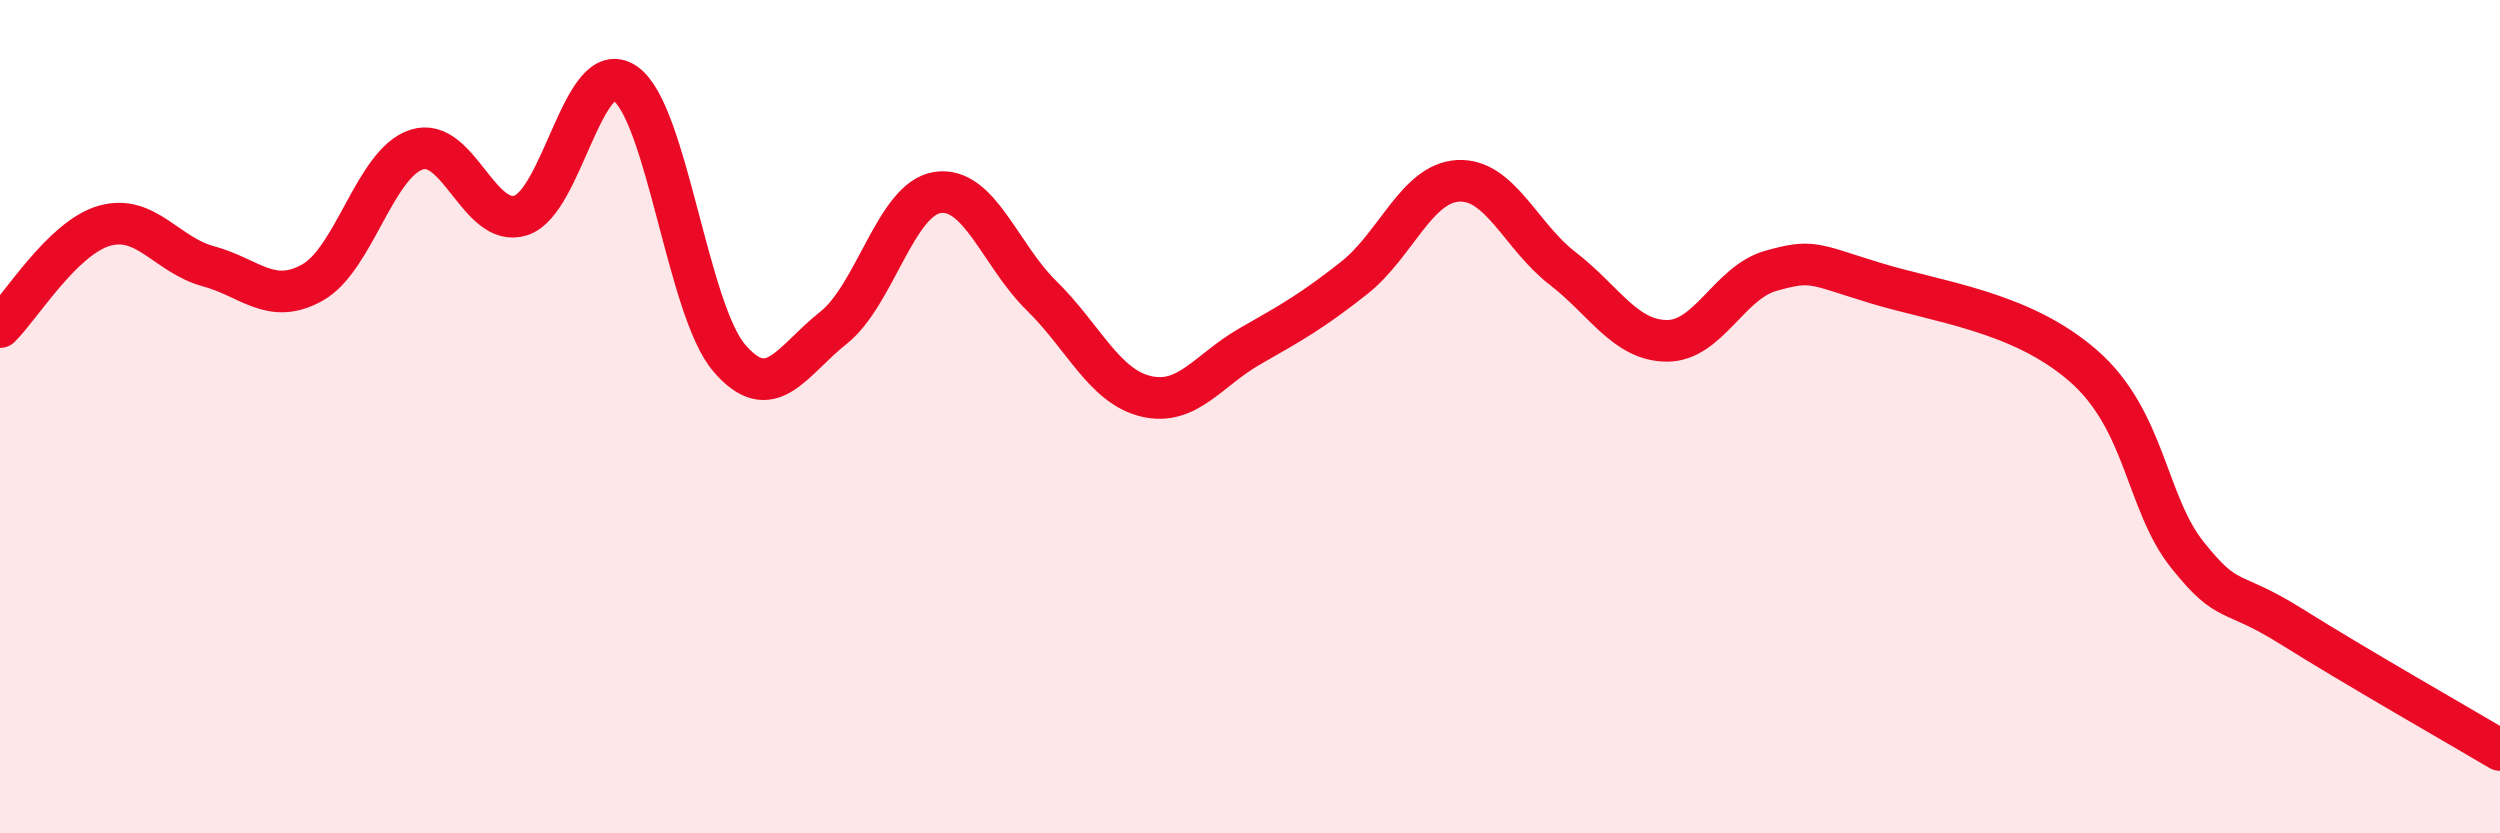
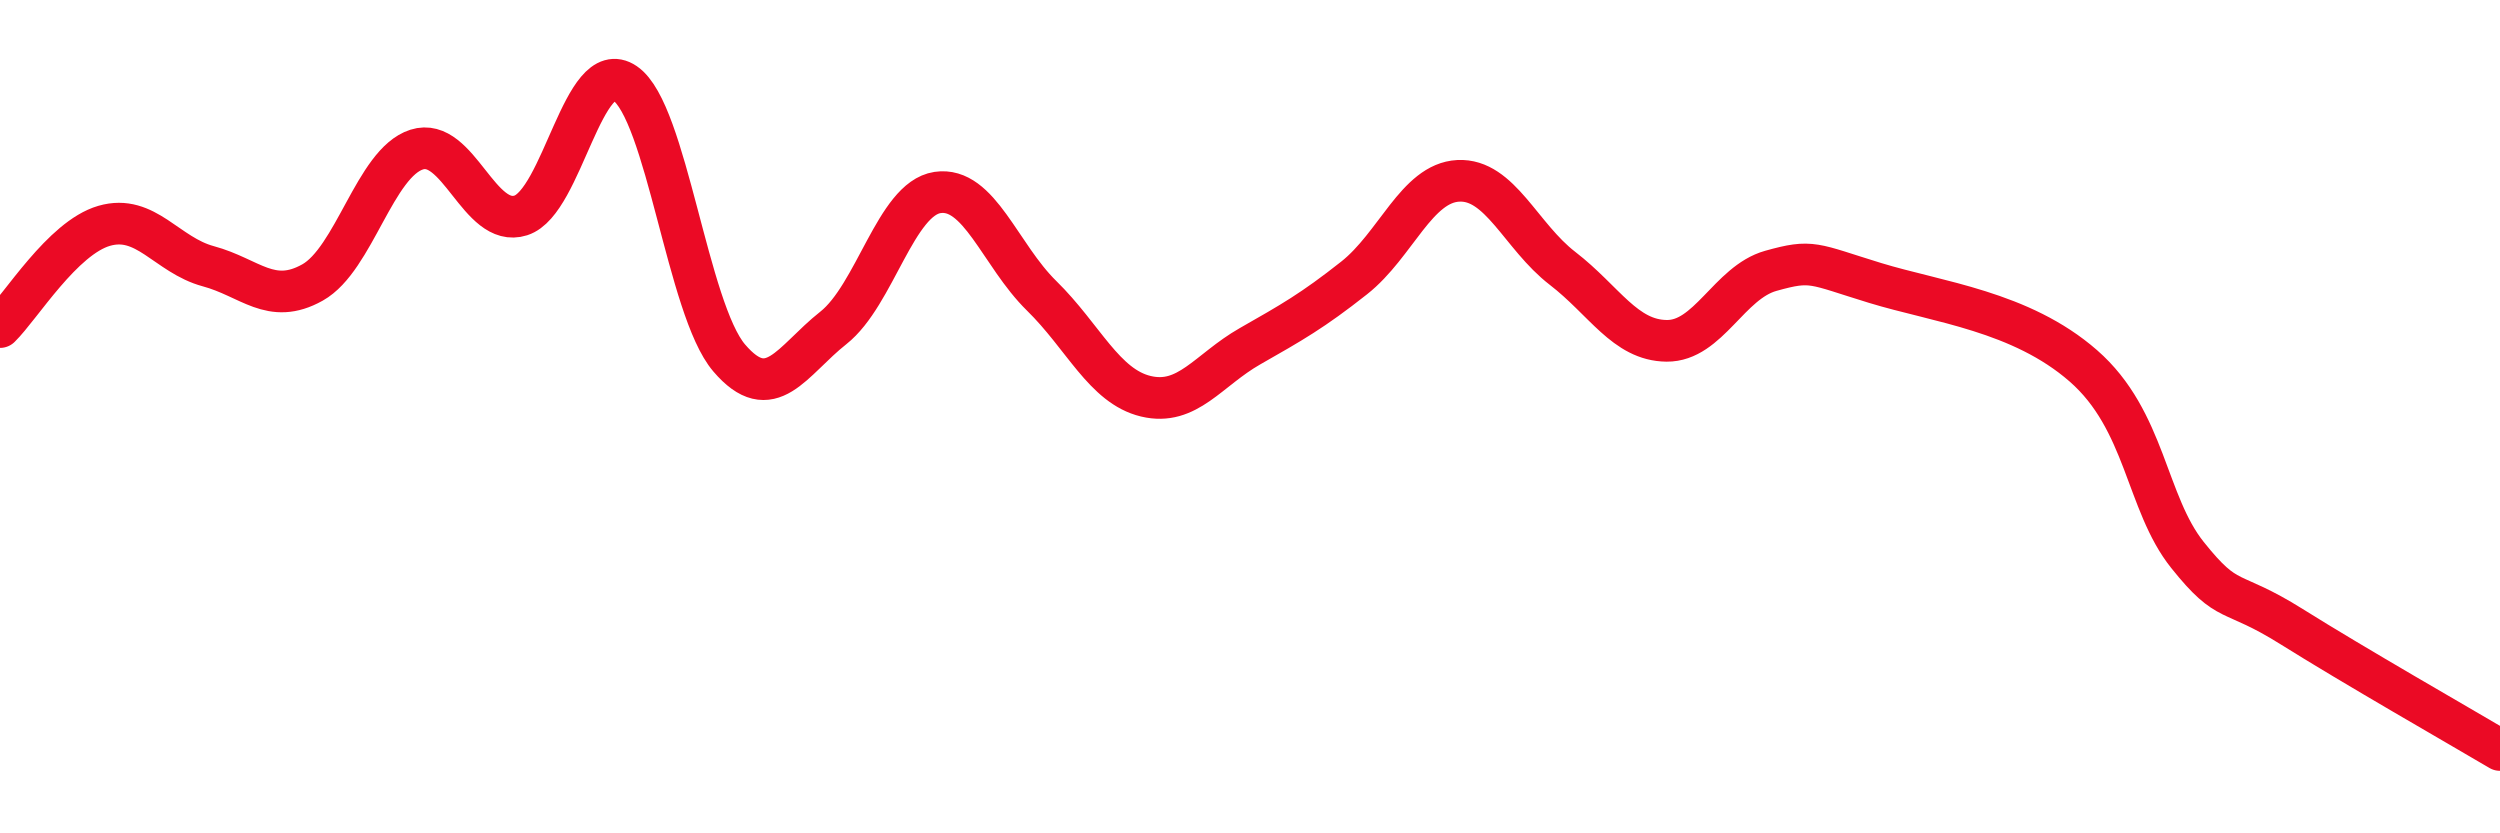
<svg xmlns="http://www.w3.org/2000/svg" width="60" height="20" viewBox="0 0 60 20">
-   <path d="M 0,7.85 C 0.5,7.36 1.5,5.71 2.5,5.42 C 3.5,5.13 4,6.12 5,6.39 C 6,6.66 6.5,7.34 7.5,6.78 C 8.5,6.22 9,3.91 10,3.59 C 11,3.27 11.5,5.49 12.5,5.17 C 13.5,4.85 14,1.32 15,2 C 16,2.68 16.5,7.42 17.5,8.59 C 18.5,9.76 19,8.66 20,7.87 C 21,7.08 21.5,4.77 22.5,4.62 C 23.5,4.47 24,6.12 25,7.1 C 26,8.08 26.5,9.27 27.5,9.51 C 28.5,9.75 29,8.88 30,8.31 C 31,7.74 31.5,7.46 32.5,6.67 C 33.5,5.88 34,4.39 35,4.34 C 36,4.29 36.5,5.67 37.5,6.44 C 38.5,7.21 39,8.17 40,8.18 C 41,8.19 41.5,6.78 42.5,6.5 C 43.5,6.22 43.5,6.33 45,6.79 C 46.5,7.25 48.5,7.47 50,8.78 C 51.5,10.09 51.5,12.07 52.5,13.32 C 53.5,14.57 53.5,14.1 55,15.04 C 56.5,15.98 59,17.41 60,18L60 20L0 20Z" fill="#EB0A25" opacity="0.1" stroke-linecap="round" stroke-linejoin="round" />
  <path d="M 0,7.85 C 0.5,7.36 1.5,5.71 2.5,5.42 C 3.5,5.13 4,6.12 5,6.39 C 6,6.66 6.5,7.34 7.5,6.78 C 8.5,6.22 9,3.91 10,3.59 C 11,3.27 11.5,5.49 12.5,5.17 C 13.5,4.85 14,1.32 15,2 C 16,2.68 16.5,7.42 17.5,8.59 C 18.5,9.76 19,8.66 20,7.87 C 21,7.08 21.5,4.77 22.5,4.62 C 23.5,4.47 24,6.12 25,7.1 C 26,8.08 26.5,9.27 27.5,9.51 C 28.5,9.75 29,8.88 30,8.31 C 31,7.74 31.5,7.46 32.5,6.67 C 33.5,5.88 34,4.39 35,4.34 C 36,4.29 36.5,5.67 37.5,6.44 C 38.5,7.21 39,8.17 40,8.18 C 41,8.19 41.5,6.78 42.5,6.5 C 43.5,6.22 43.5,6.33 45,6.79 C 46.5,7.25 48.5,7.47 50,8.78 C 51.5,10.09 51.5,12.07 52.5,13.32 C 53.5,14.57 53.5,14.1 55,15.04 C 56.5,15.98 59,17.41 60,18" stroke="#EB0A25" stroke-width="1" fill="none" stroke-linecap="round" stroke-linejoin="round" />
</svg>